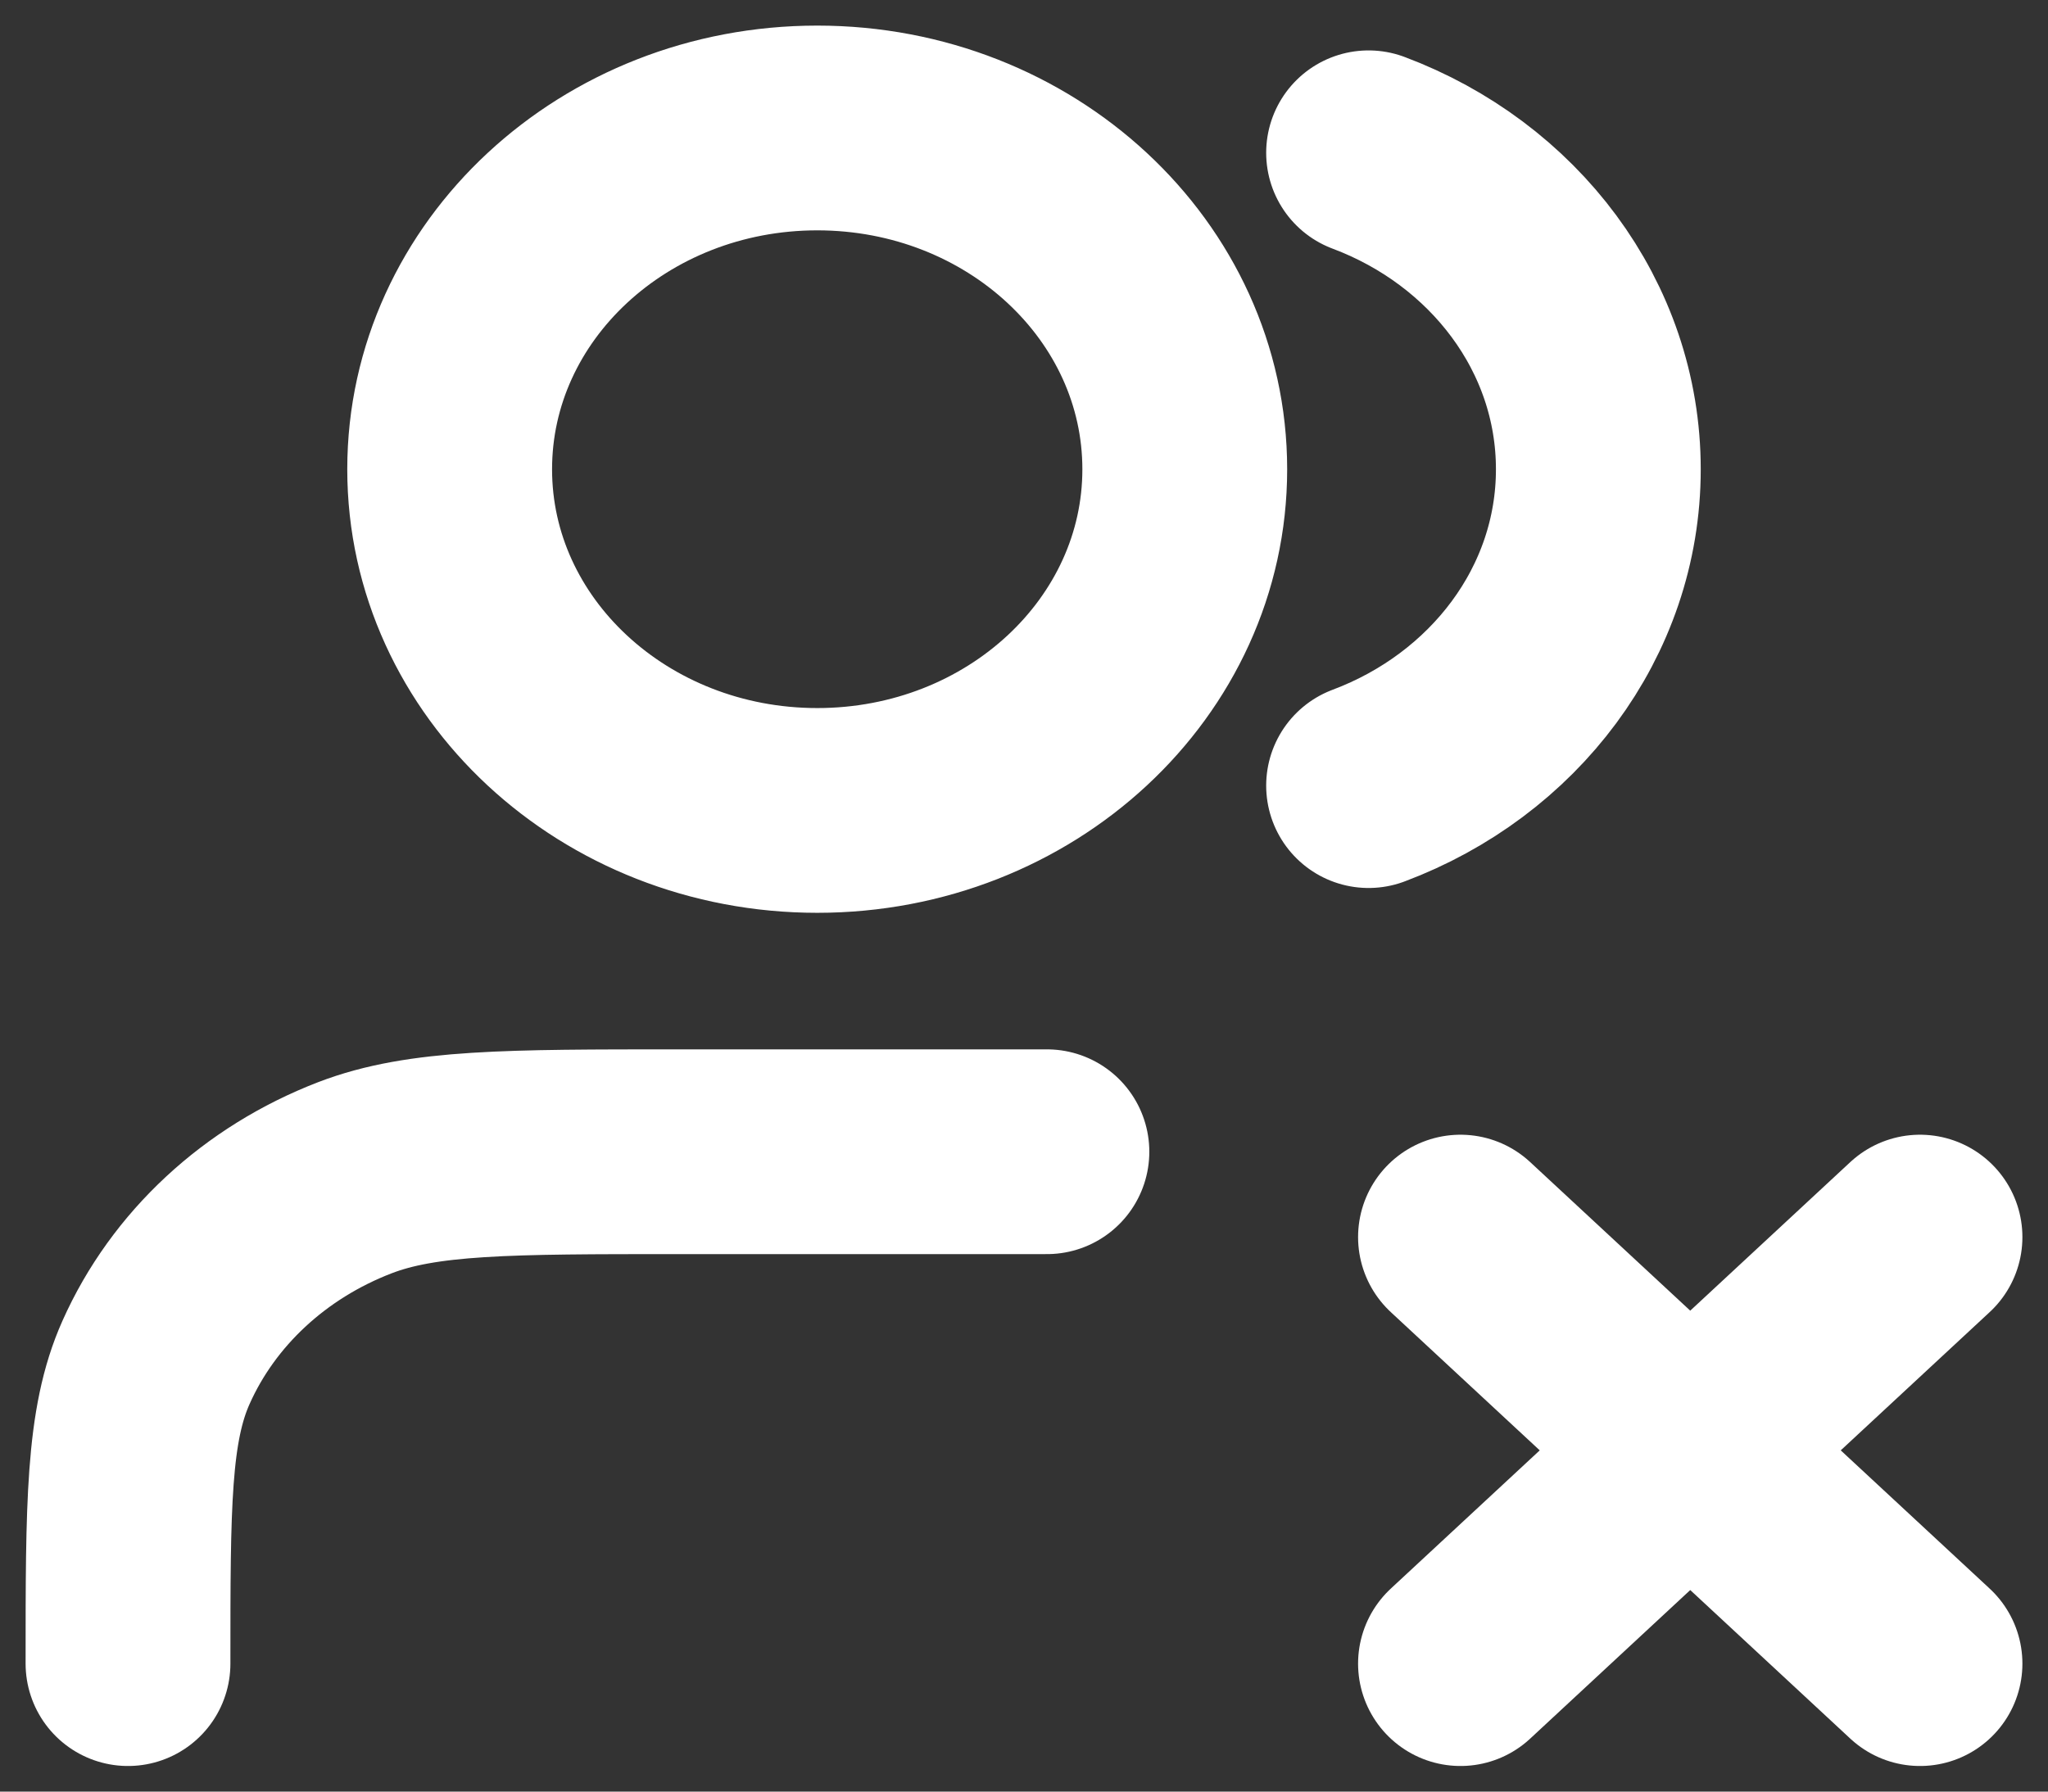
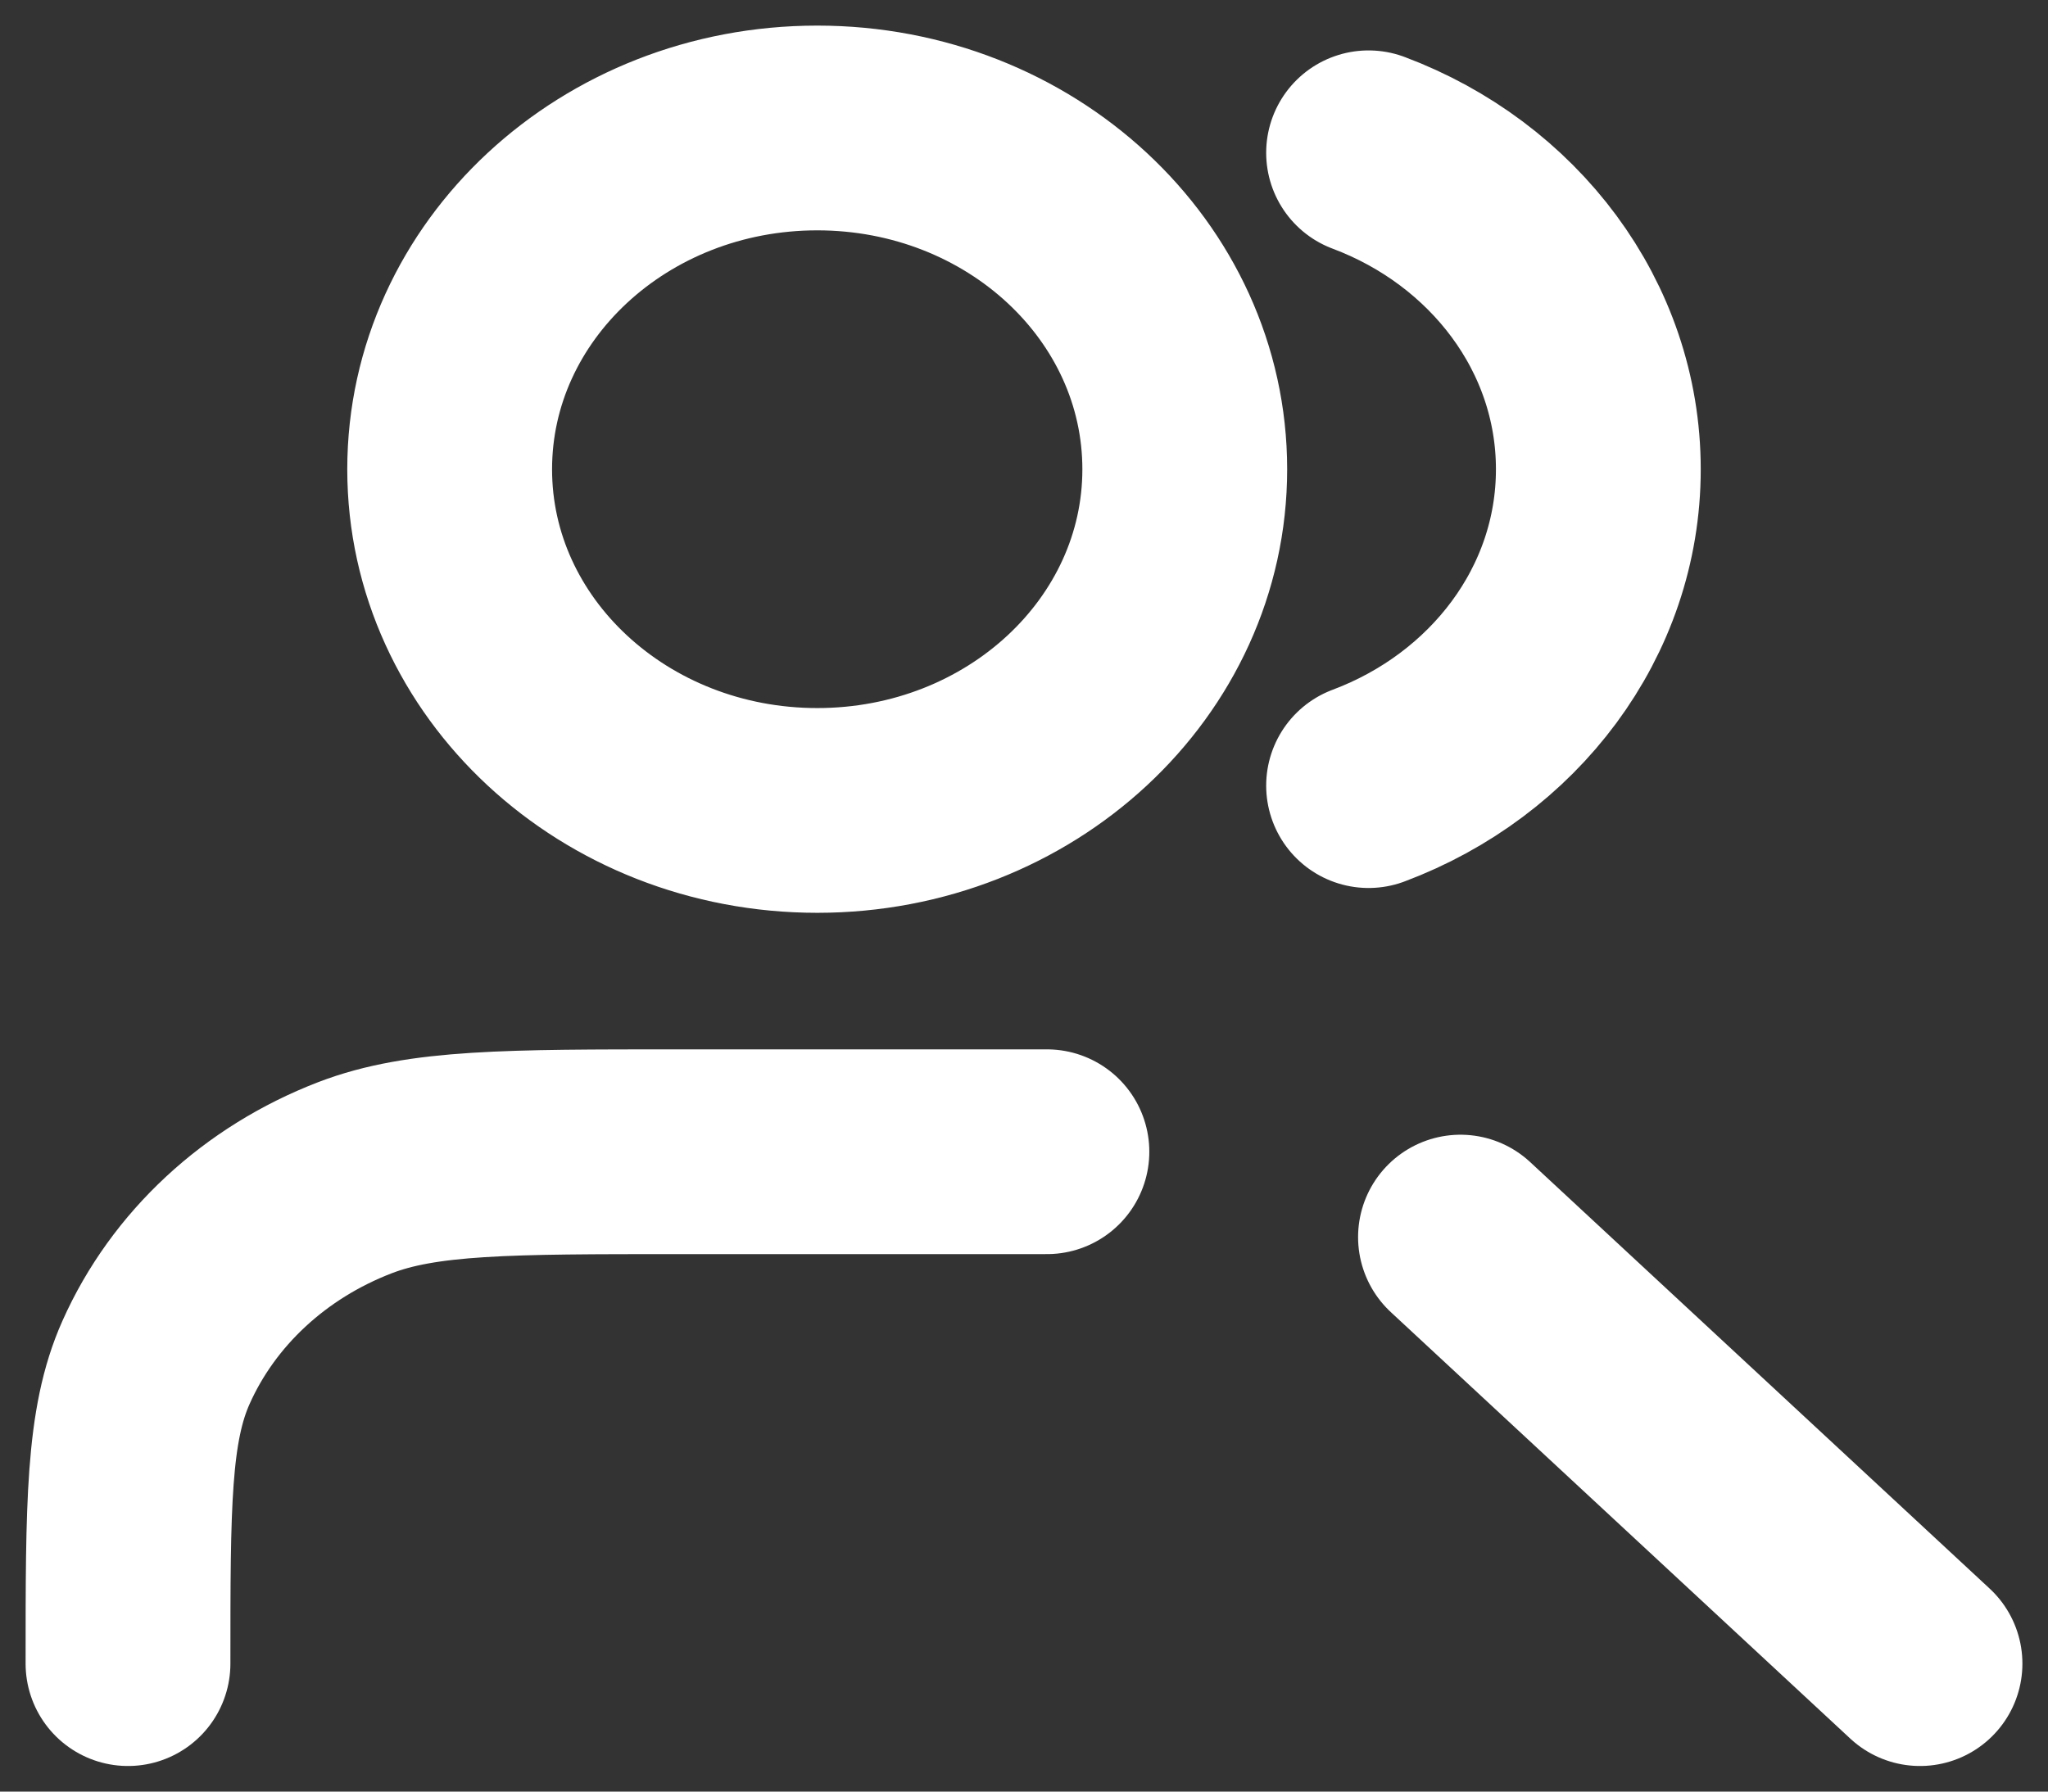
<svg xmlns="http://www.w3.org/2000/svg" width="16" height="14" viewBox="0 0 16 14" fill="none">
  <rect x="0" y="0" width="16" height="14" fill="#333333" stroke="none" />
-   <path d="M11.41 9.667L15 13M15 9.667L11.41 13M10.692 1.194C11.745 1.589 12.487 2.548 12.487 3.667C12.487 4.786 11.745 5.744 10.692 6.139M8.179 9H5.308C3.97 9 3.301 9 2.773 9.203C2.069 9.474 1.51 9.993 1.219 10.646C1 11.136 1 11.758 1 13M9.256 3.667C9.256 5.139 7.971 6.333 6.385 6.333C4.799 6.333 3.513 5.139 3.513 3.667C3.513 2.194 4.799 1 6.385 1C7.971 1 9.256 2.194 9.256 3.667Z" stroke="white" stroke-width="1.6" stroke-linecap="round" stroke-linejoin="round" />
+   <path d="M11.41 9.667L15 13M15 9.667M10.692 1.194C11.745 1.589 12.487 2.548 12.487 3.667C12.487 4.786 11.745 5.744 10.692 6.139M8.179 9H5.308C3.97 9 3.301 9 2.773 9.203C2.069 9.474 1.51 9.993 1.219 10.646C1 11.136 1 11.758 1 13M9.256 3.667C9.256 5.139 7.971 6.333 6.385 6.333C4.799 6.333 3.513 5.139 3.513 3.667C3.513 2.194 4.799 1 6.385 1C7.971 1 9.256 2.194 9.256 3.667Z" stroke="white" stroke-width="1.6" stroke-linecap="round" stroke-linejoin="round" />
</svg>